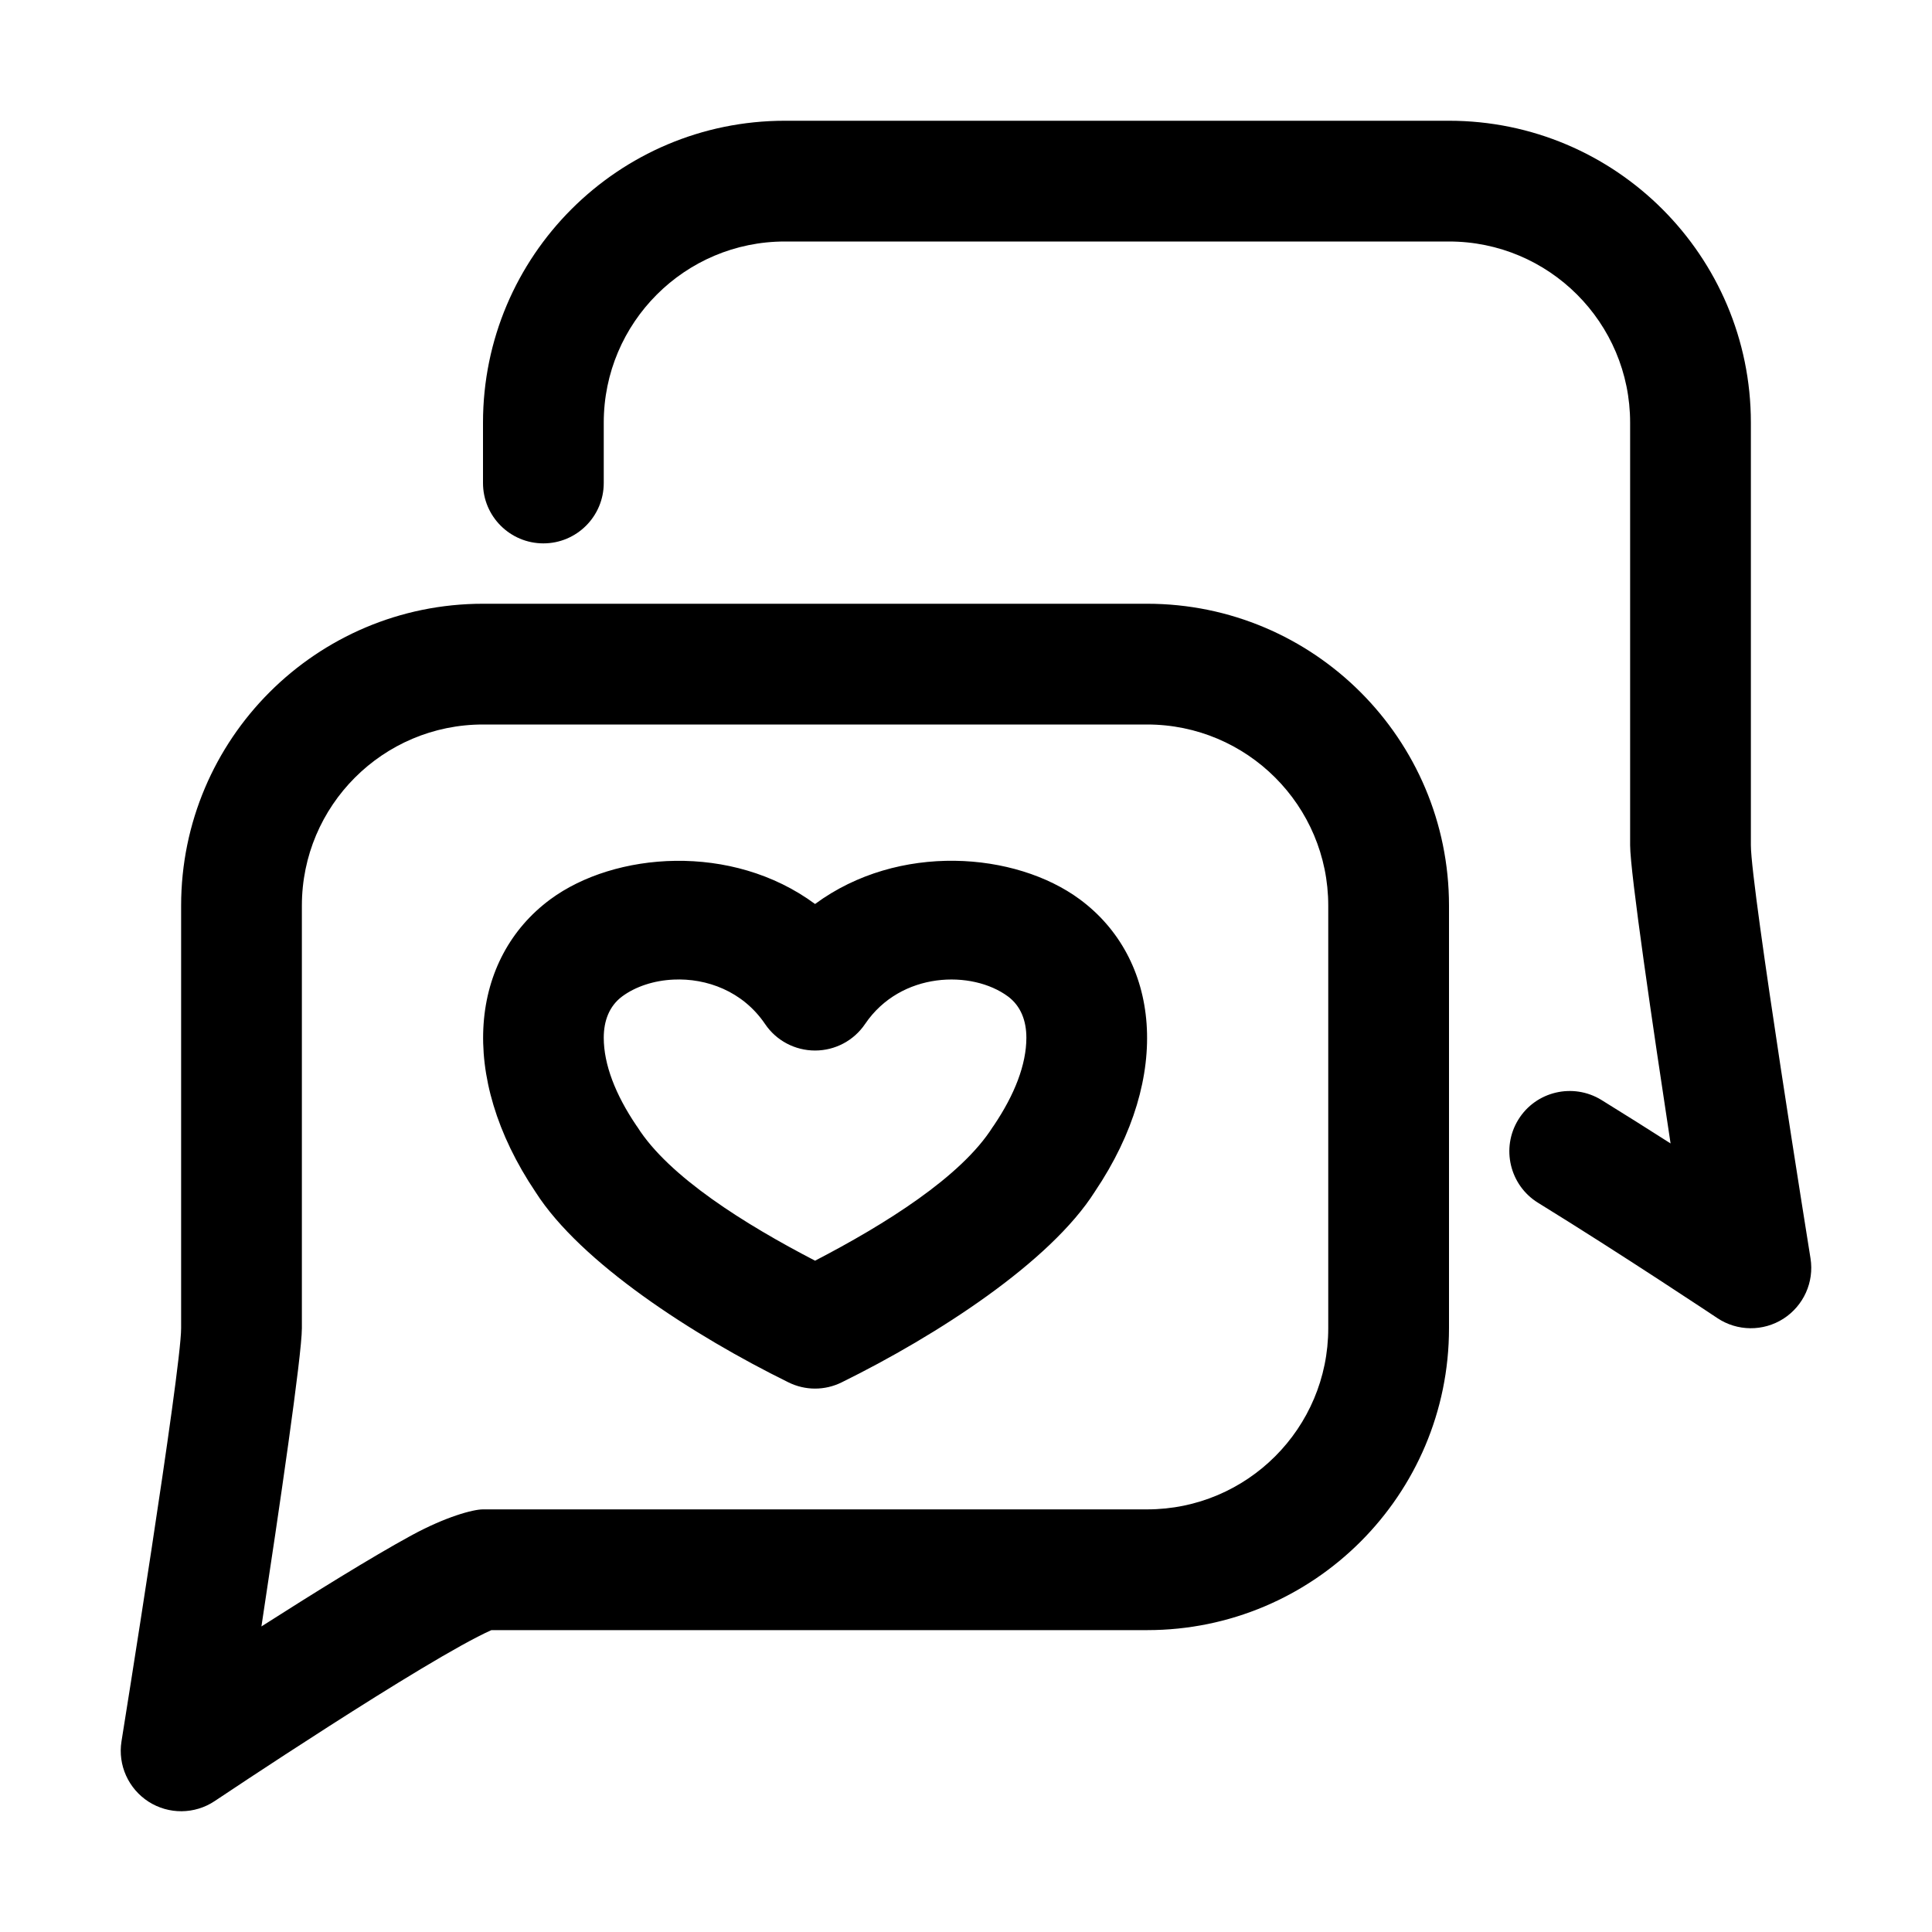
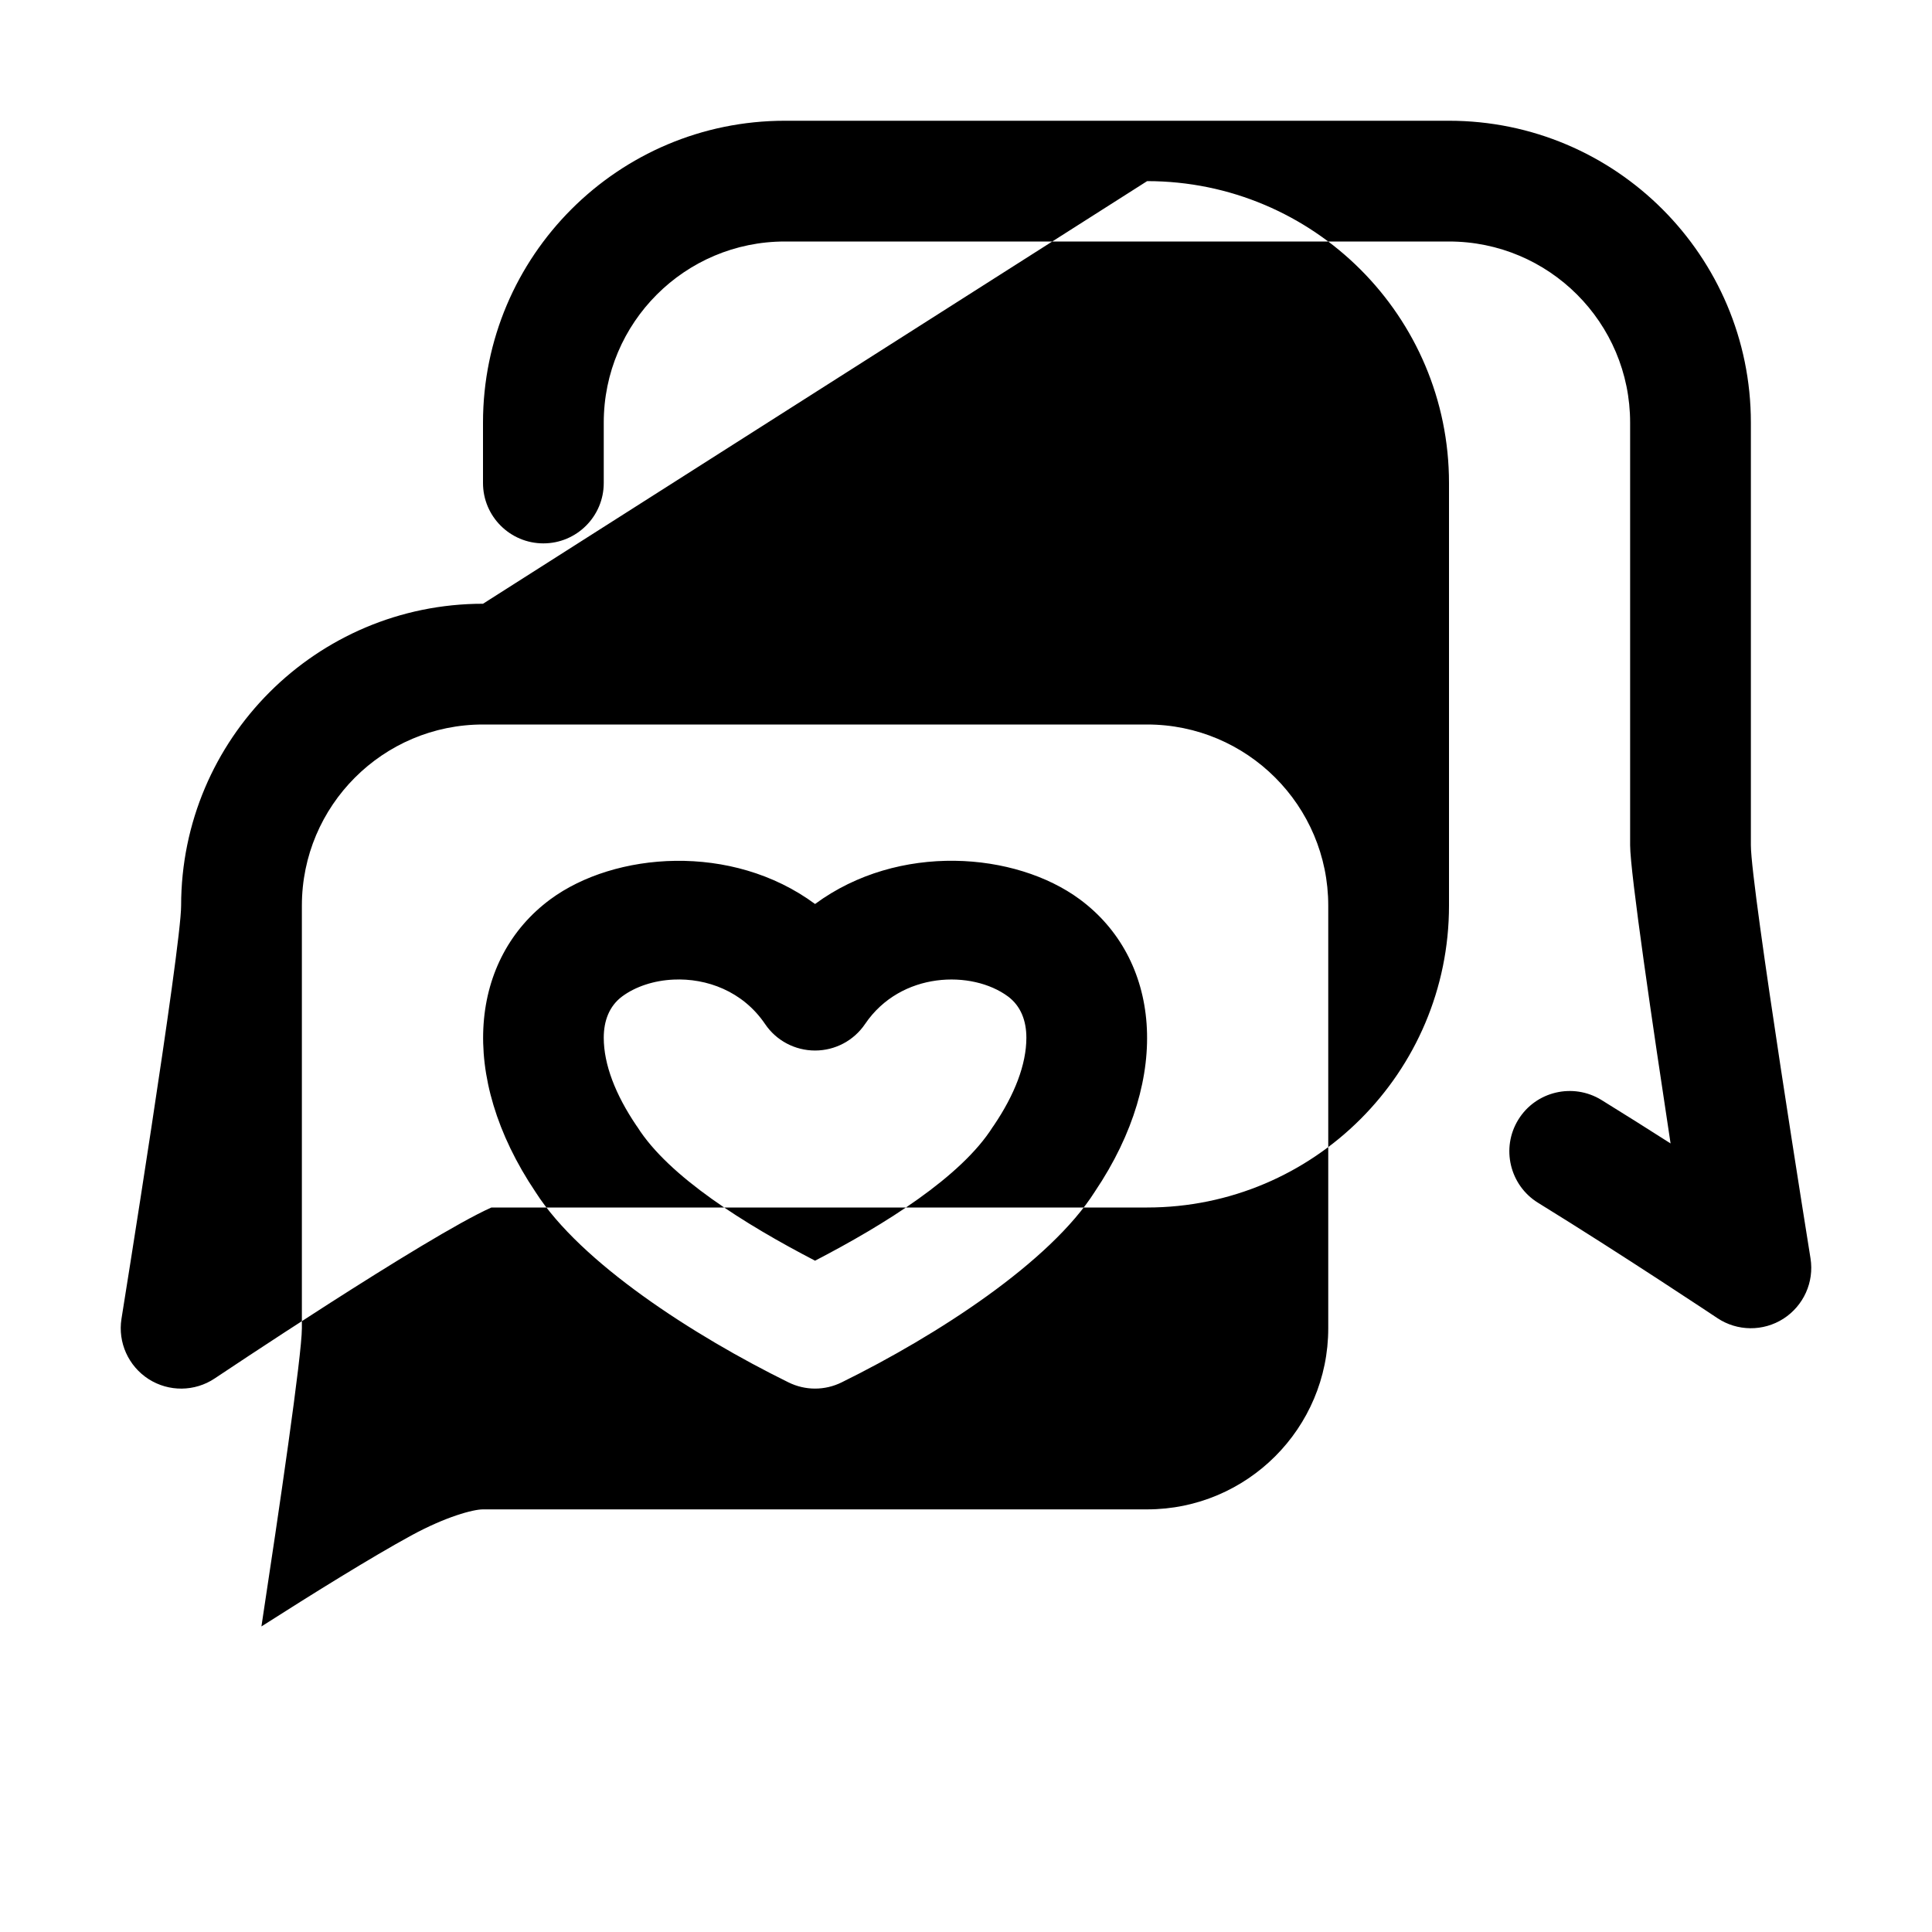
<svg xmlns="http://www.w3.org/2000/svg" clip-rule="evenodd" fill-rule="evenodd" height="512" stroke-linejoin="round" stroke-miterlimit="2" viewBox="0 0 32 32" width="512">
  <g id="Layer1">
-     <path id="path1496" d="m13 2c-2.76 0-5 2.24-5 5v1c0 .552.448 1 1 1s1-.448 1-1v-1c0-1.656 1.344-3 3-3h11c1.656 0 3 1.344 3 3v7c0 .445.376 3.006.67 4.939-.373-.239-.767-.486-1.145-.72-.47-.289-1.088-.144-1.377.326-.29.47-.142 1.088.327 1.377 1.385.853 2.97 1.91 2.97 1.91.33.22.759.224 1.094.01.334-.215.511-.606.449-.998 0 0-.988-6.145-.988-6.844v-7c0-2.76-2.24-5-5-5zm-5 8c-2.76 0-5 2.24-5 5v7c0 .699-.988 6.844-.988 6.844-.062.392.115.783.449.998.335.214.764.21 1.094-.01 0 0 3.517-2.357 4.584-2.832h10.861c2.76 0 5-2.24 5-5v-7c0-2.76-2.24-5-5-5zm0 2h11c1.656 0 3 1.344 3 3v7c0 1.656-1.344 3-3 3h-11c-.164 0-.617.121-1.191.434-.655.357-1.622.958-2.479 1.505.294-1.932.67-4.494.67-4.939v-7c0-1.656 1.344-3 3-3zm3.189 2.258c-.79.01-1.542.245-2.074.638-1.315.972-1.551 2.907-.242 4.852.745 1.166 2.608 2.371 4.186 3.148.279.138.603.138.882 0 1.583-.78 3.454-1.991 4.194-3.16 1.301-1.933 1.065-3.868-.25-4.84-1.064-.786-3.002-.943-4.385.077-.691-.51-1.52-.725-2.311-.715zm-.031 1.967c.543-.025 1.143.189 1.514.736.185.275.496.439.828.439s.642-.164.828-.439c.593-.875 1.774-.895 2.367-.457.215.16.305.406.305.684 0 .444-.195.944-.539 1.453-.006.008-.012.017-.018.025-.519.824-1.785 1.614-2.943 2.215-1.158-.601-2.424-1.391-2.943-2.215-.006-.008-.012-.017-.018-.025-.344-.509-.539-1.009-.539-1.453 0-.278.09-.524.305-.684.222-.164.527-.265.853-.279z" />
+     <path id="path1496" d="m13 2c-2.76 0-5 2.24-5 5v1c0 .552.448 1 1 1s1-.448 1-1v-1c0-1.656 1.344-3 3-3h11c1.656 0 3 1.344 3 3v7c0 .445.376 3.006.67 4.939-.373-.239-.767-.486-1.145-.72-.47-.289-1.088-.144-1.377.326-.29.47-.142 1.088.327 1.377 1.385.853 2.97 1.91 2.97 1.91.33.22.759.224 1.094.01.334-.215.511-.606.449-.998 0 0-.988-6.145-.988-6.844v-7c0-2.76-2.24-5-5-5zm-5 8c-2.76 0-5 2.24-5 5c0 .699-.988 6.844-.988 6.844-.062.392.115.783.449.998.335.214.764.21 1.094-.01 0 0 3.517-2.357 4.584-2.832h10.861c2.76 0 5-2.24 5-5v-7c0-2.76-2.24-5-5-5zm0 2h11c1.656 0 3 1.344 3 3v7c0 1.656-1.344 3-3 3h-11c-.164 0-.617.121-1.191.434-.655.357-1.622.958-2.479 1.505.294-1.932.67-4.494.67-4.939v-7c0-1.656 1.344-3 3-3zm3.189 2.258c-.79.01-1.542.245-2.074.638-1.315.972-1.551 2.907-.242 4.852.745 1.166 2.608 2.371 4.186 3.148.279.138.603.138.882 0 1.583-.78 3.454-1.991 4.194-3.16 1.301-1.933 1.065-3.868-.25-4.84-1.064-.786-3.002-.943-4.385.077-.691-.51-1.52-.725-2.311-.715zm-.031 1.967c.543-.025 1.143.189 1.514.736.185.275.496.439.828.439s.642-.164.828-.439c.593-.875 1.774-.895 2.367-.457.215.16.305.406.305.684 0 .444-.195.944-.539 1.453-.006.008-.012.017-.018.025-.519.824-1.785 1.614-2.943 2.215-1.158-.601-2.424-1.391-2.943-2.215-.006-.008-.012-.017-.018-.025-.344-.509-.539-1.009-.539-1.453 0-.278.09-.524.305-.684.222-.164.527-.265.853-.279z" />
  </g>
</svg>